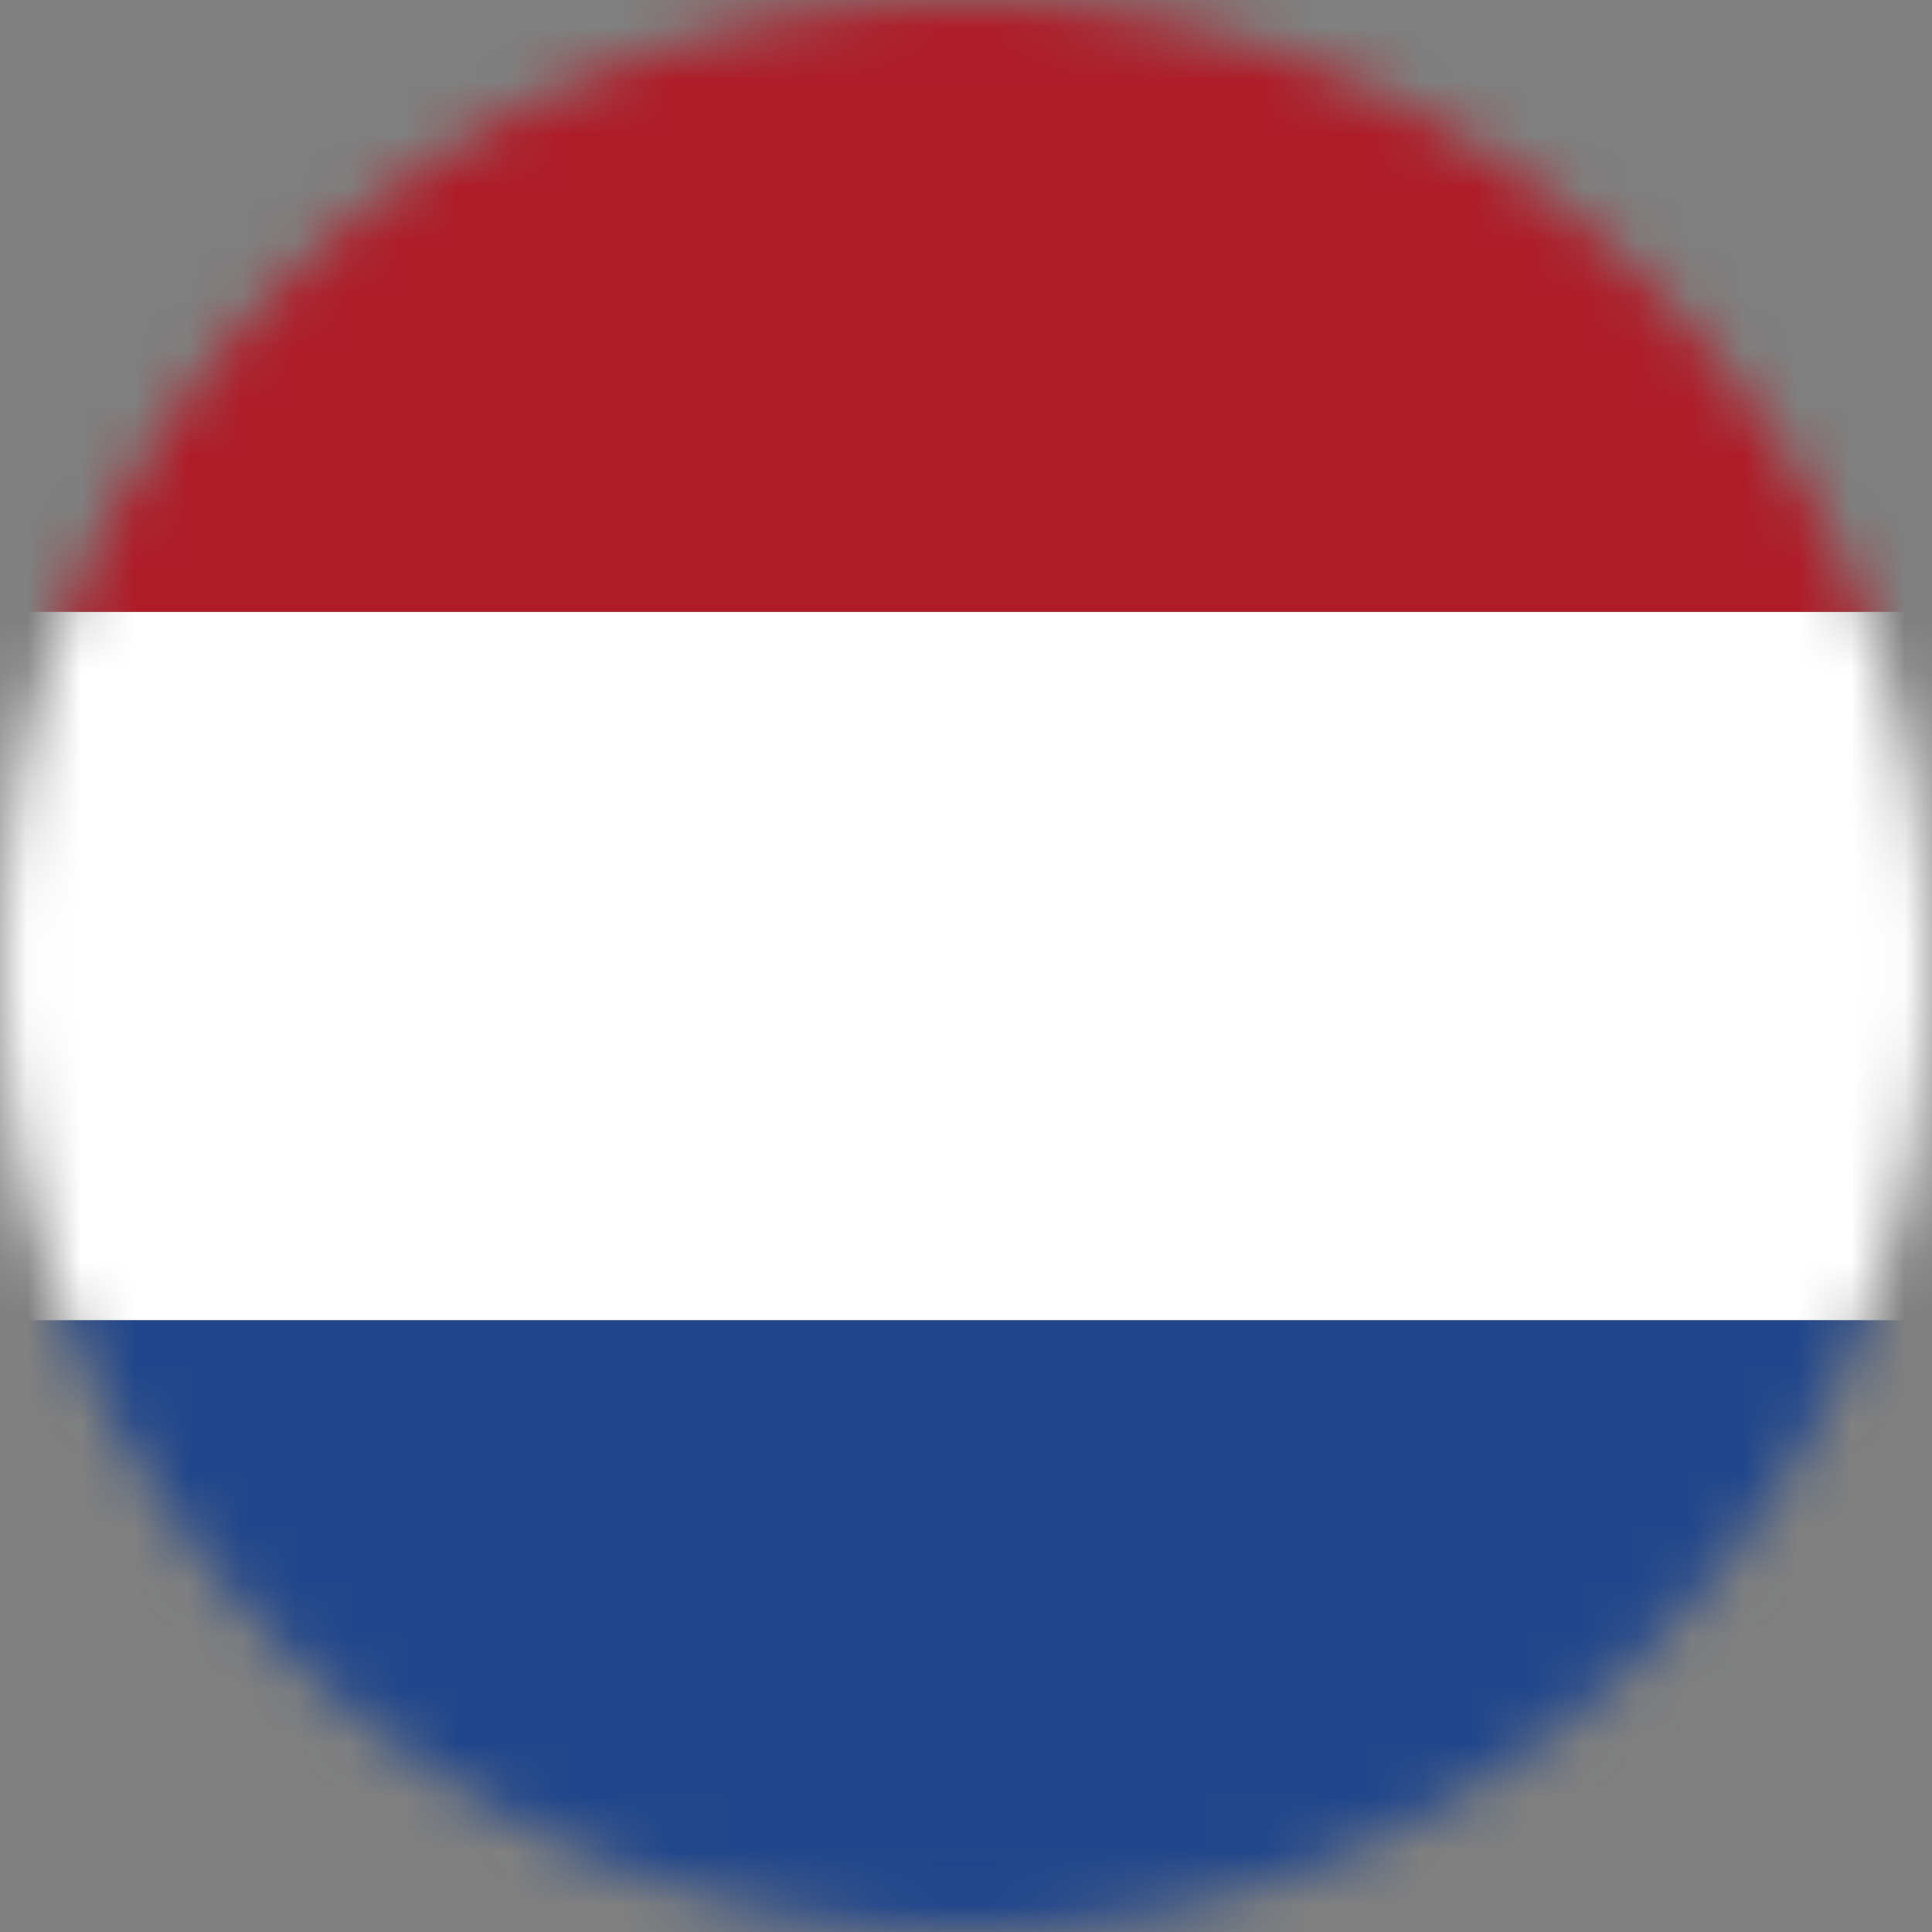
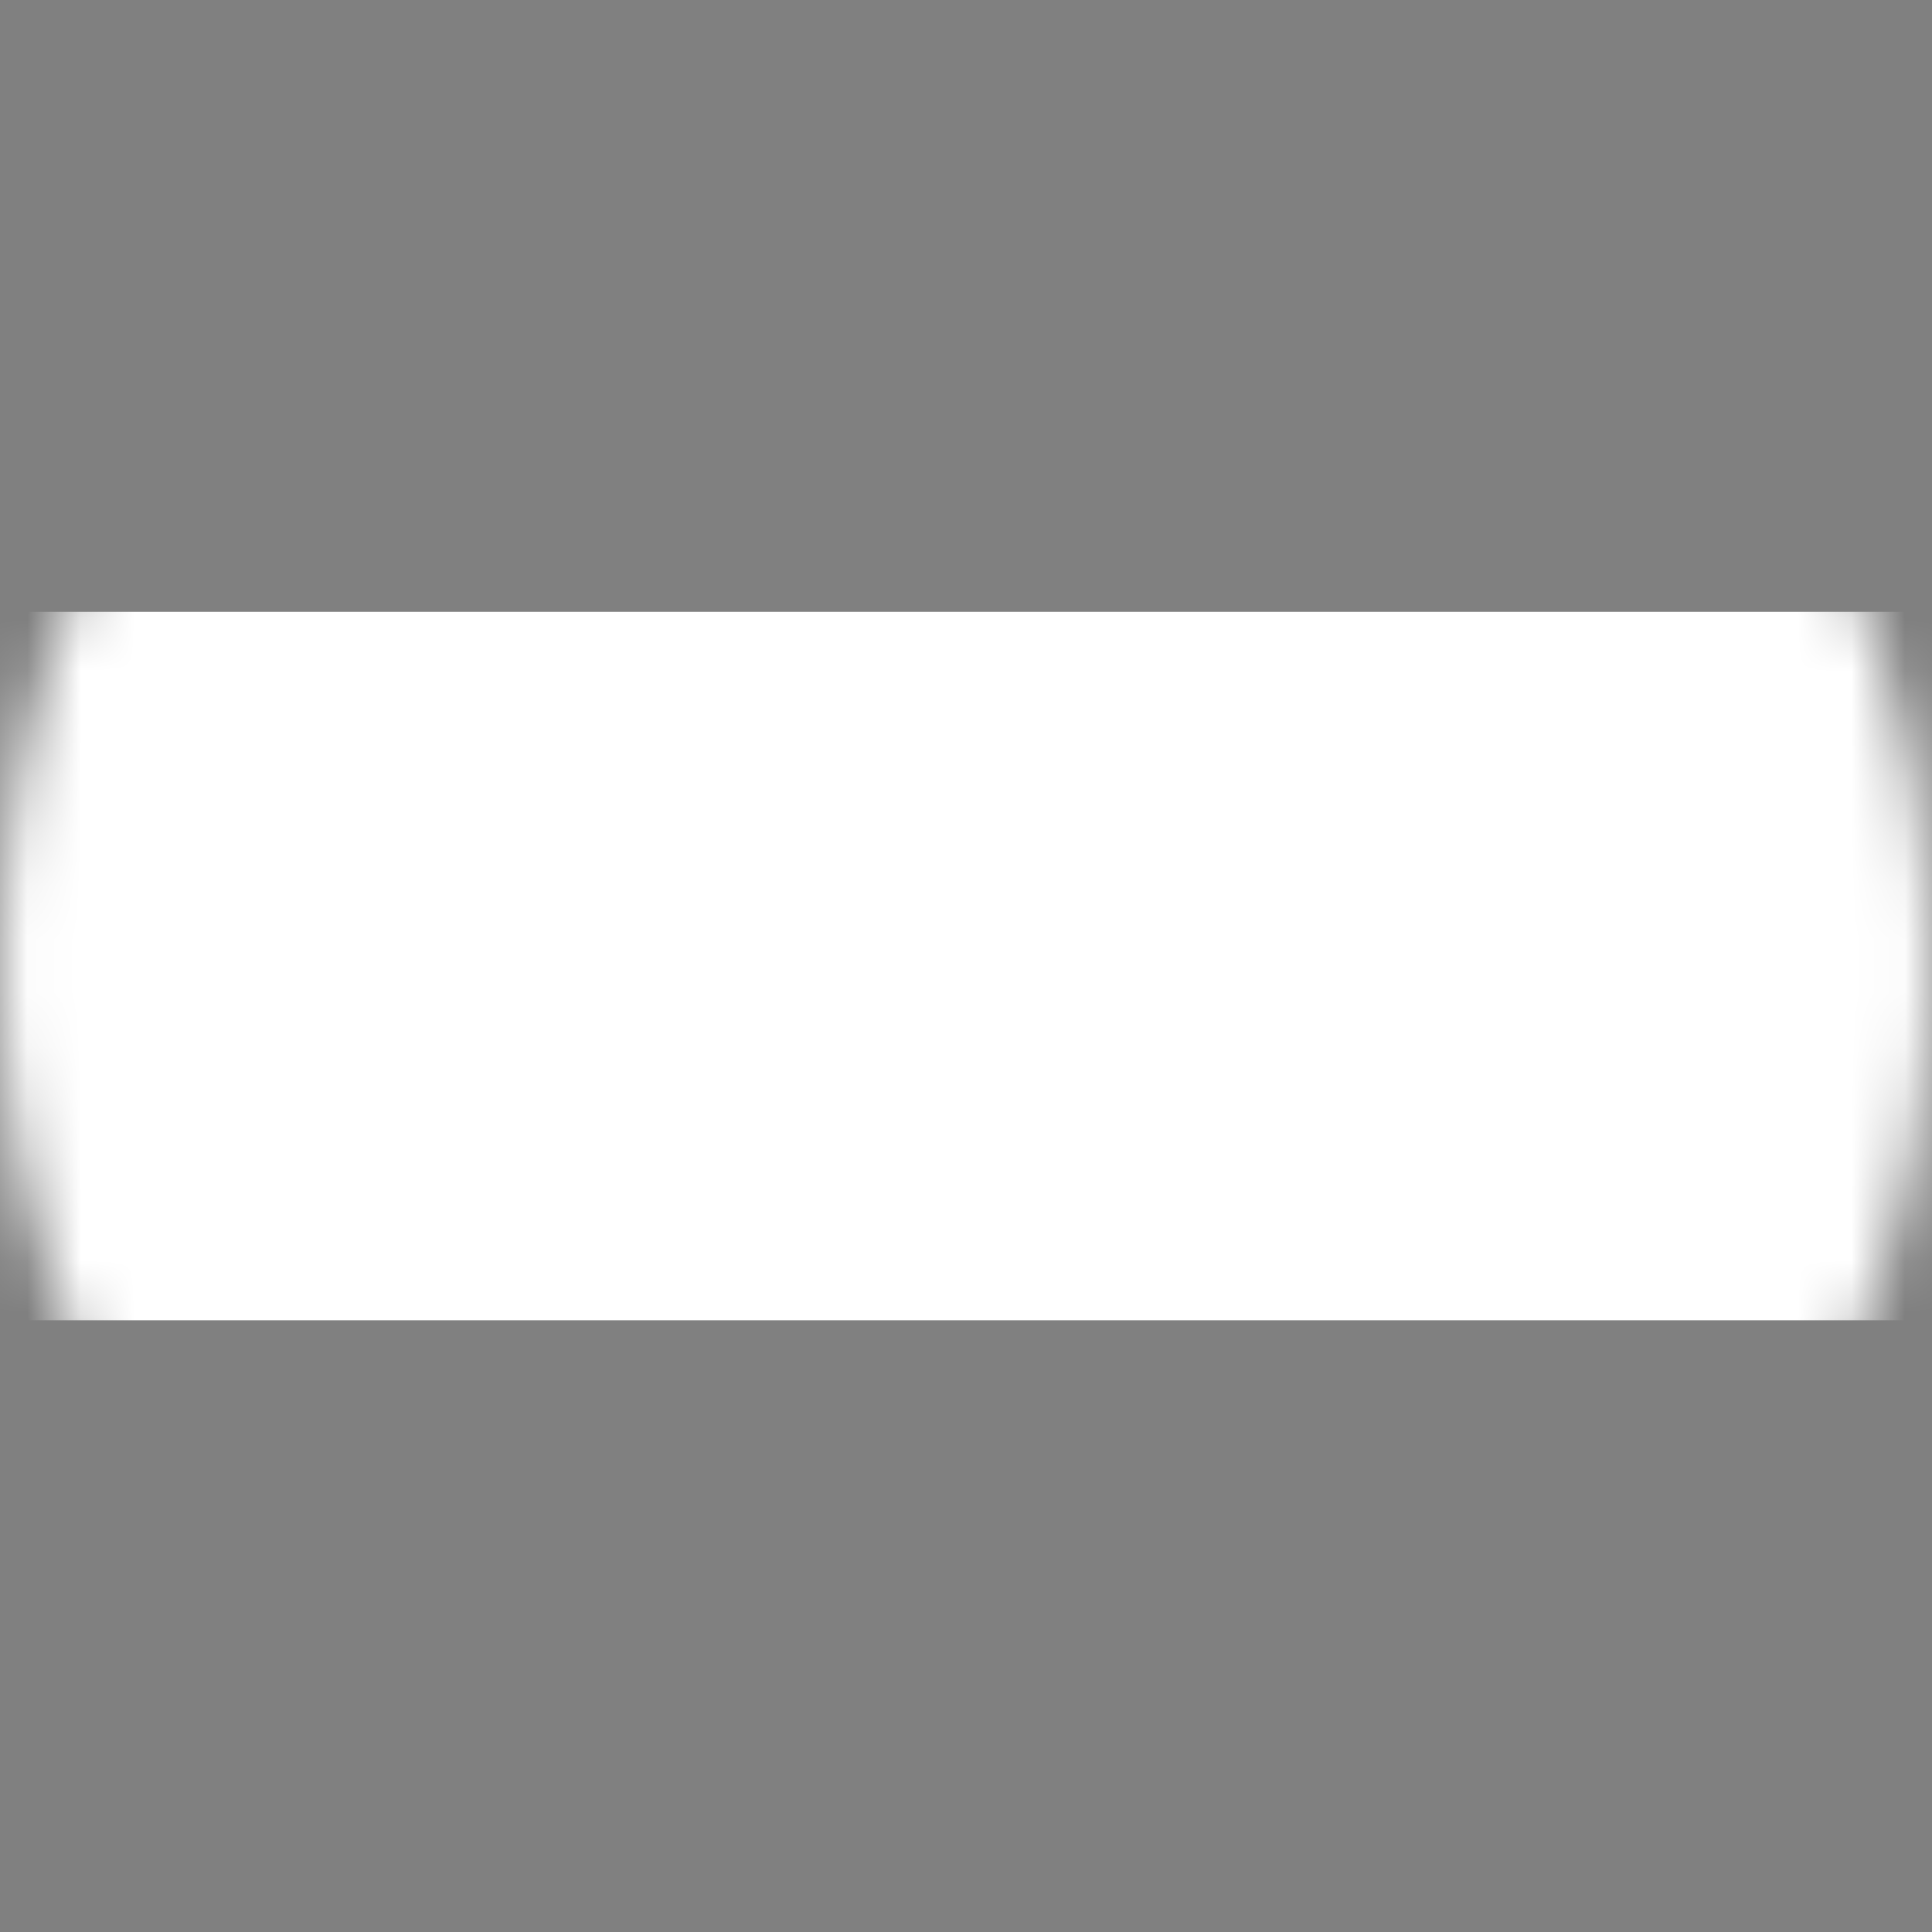
<svg xmlns="http://www.w3.org/2000/svg" xmlns:xlink="http://www.w3.org/1999/xlink" width="36px" height="36px" viewBox="0 0 36 36" version="1.1">
  <rect x="0" y="0" width="36" height="36" fill="#808080" stroke="none" />
  <title>51A0C5B2-262D-4A82-A6A6-FF070371847D</title>
  <defs>
    <path d="M0,18 C0,27.941 8.059,36 17.999,36 L17.999,36 C27.941,36 36,27.941 36,18 L36,18 C36,8.059 27.941,0 17.999,0 L17.999,0 C8.059,0 0,8.059 0,18 L0,18 Z" id="path-1" />
  </defs>
  <g id="Landing-Page" stroke="none" stroke-width="1" fill="none" fill-rule="evenodd">
    <g id="D-01-how-to-buy" transform="translate(-716, -10791)">
      <g id="netherlands" transform="translate(716, 10791)">
        <mask id="mask-2" fill="white">
          <use xlink:href="#path-1" />
        </mask>
        <g id="Clip-2" />
        <polygon id="Fill-1" fill="#FFFFFF" mask="url(#mask-2)" points="-1.8 24.601 37.8 24.601 37.8 11.401 -1.8 11.401" />
-         <polygon id="Fill-3" fill="#21468B" mask="url(#mask-2)" points="-1.8 37.8 37.8 37.8 37.8 24.601 -1.8 24.601" />
-         <polygon id="Fill-4" fill="#AE1C28" mask="url(#mask-2)" points="-1.8 11.401 37.8 11.401 37.8 -1.8 -1.8 -1.8" />
      </g>
    </g>
  </g>
</svg>